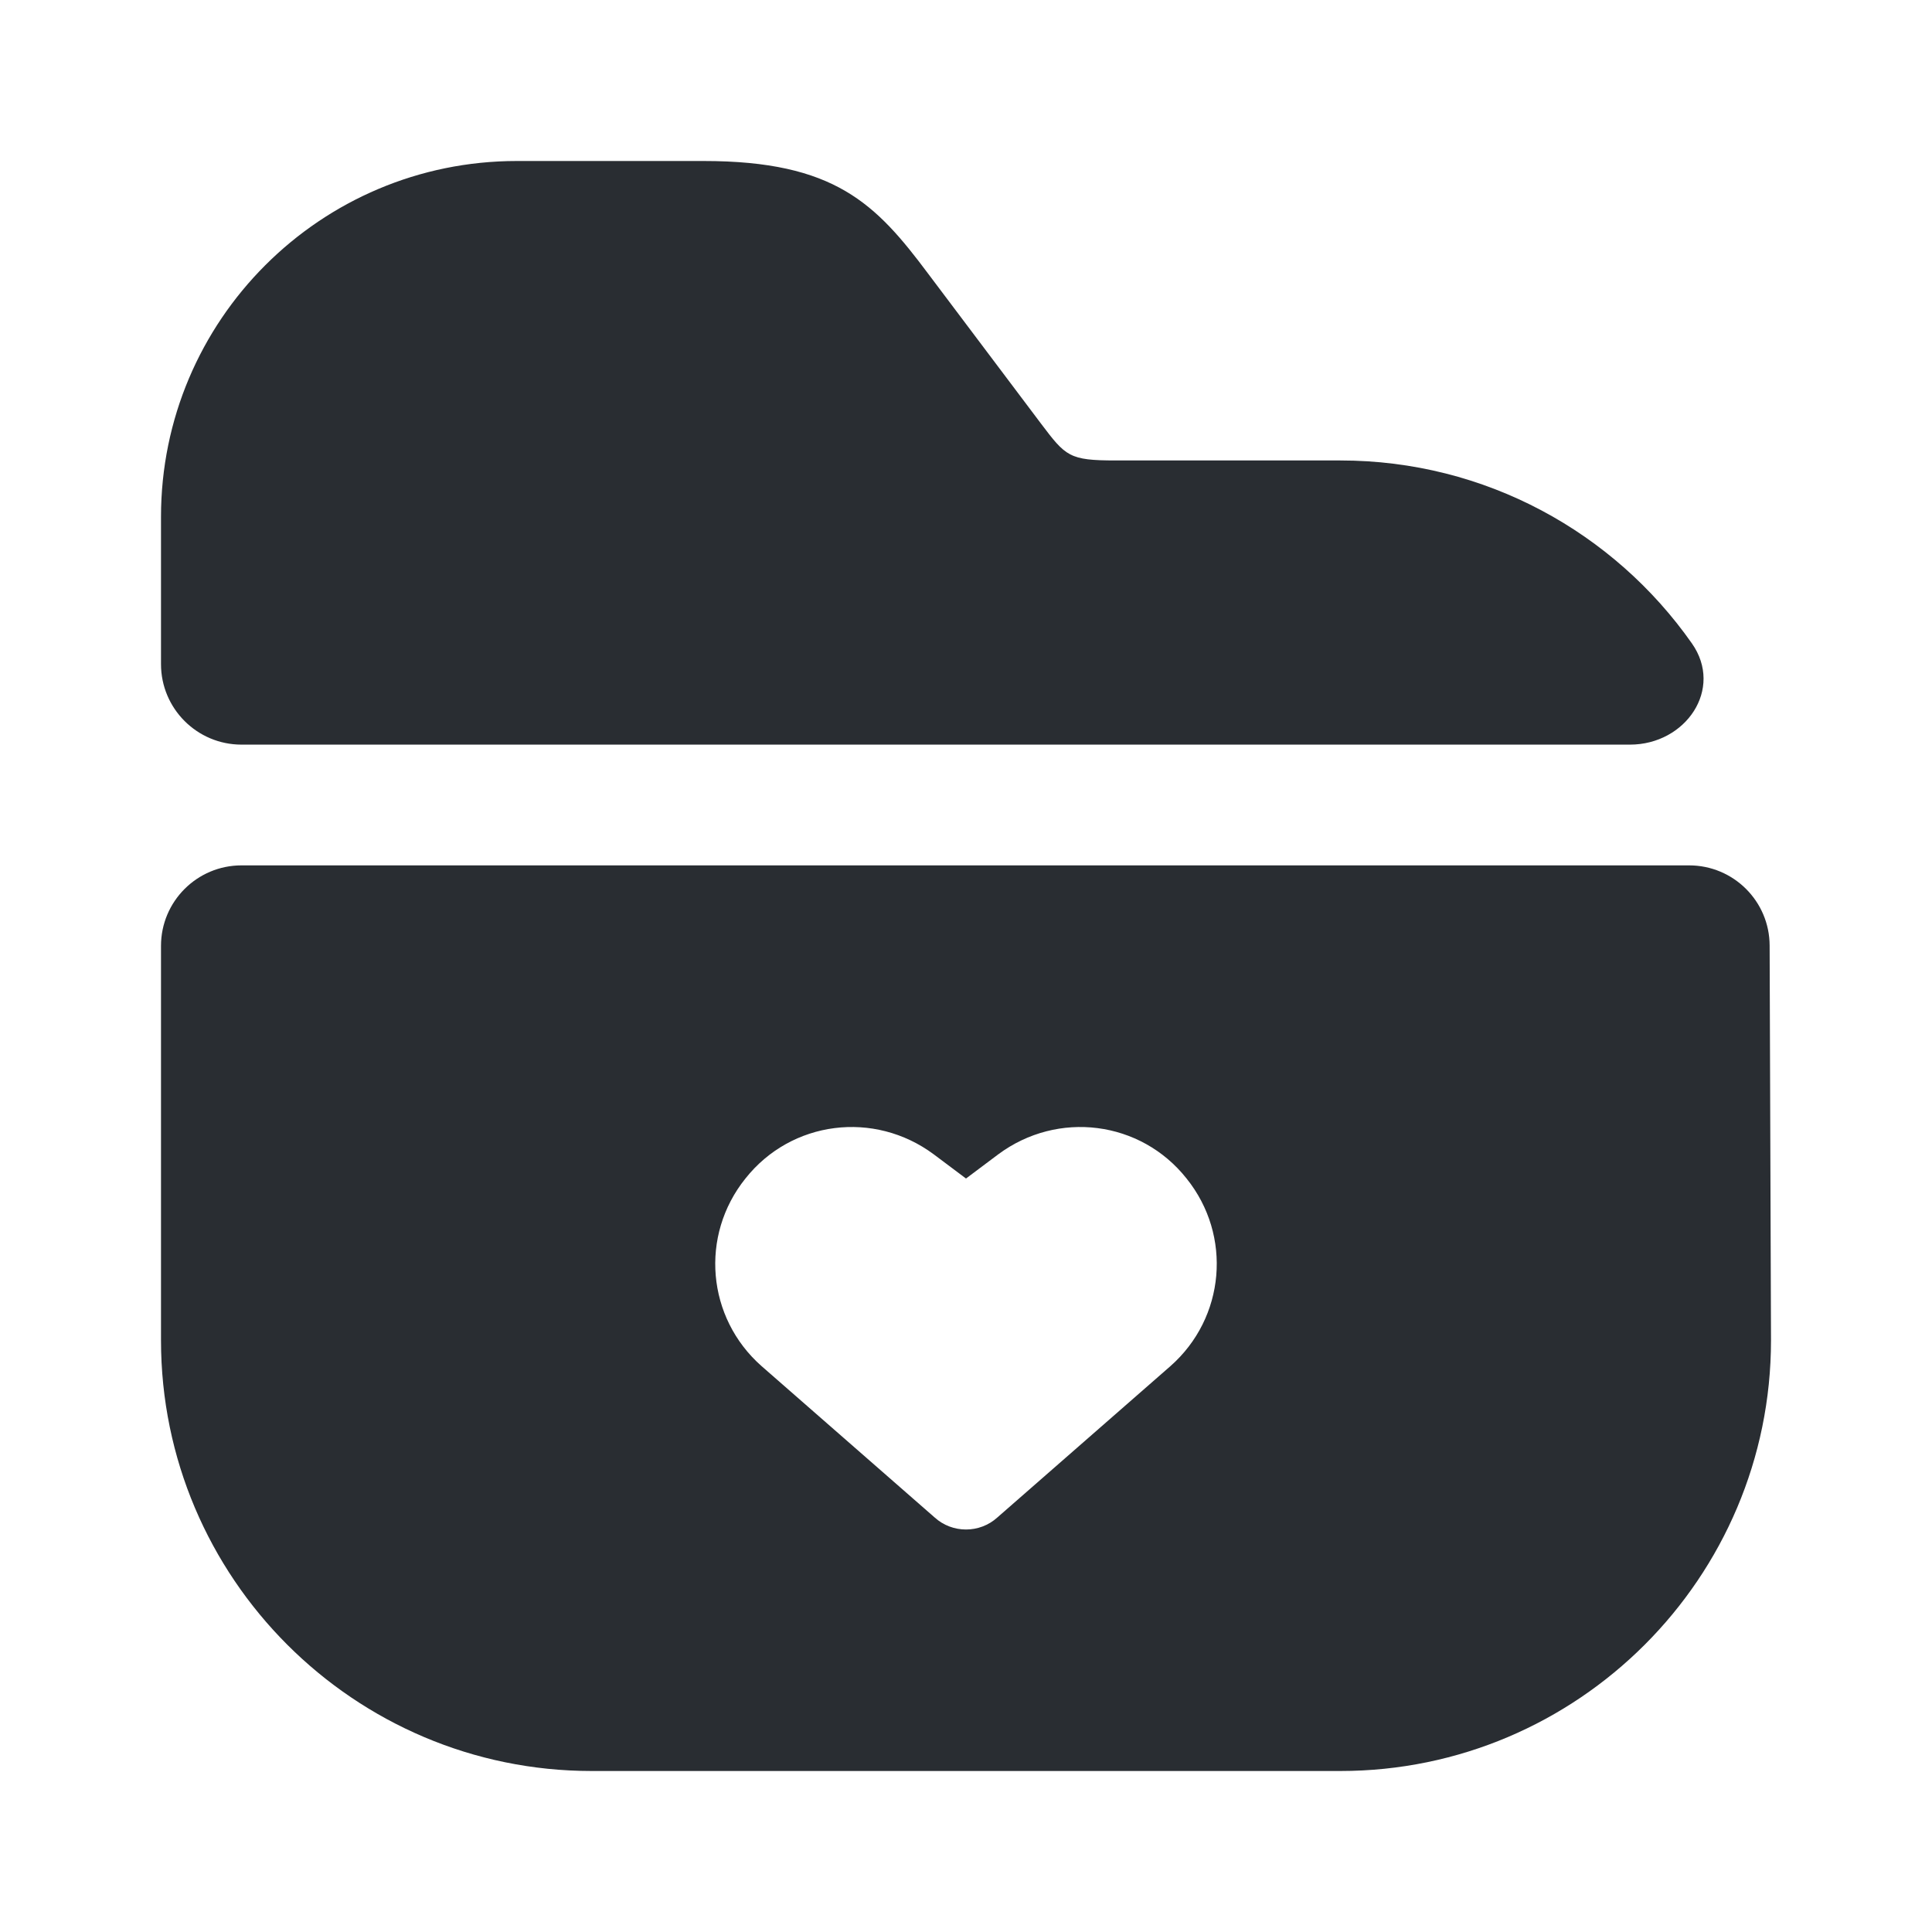
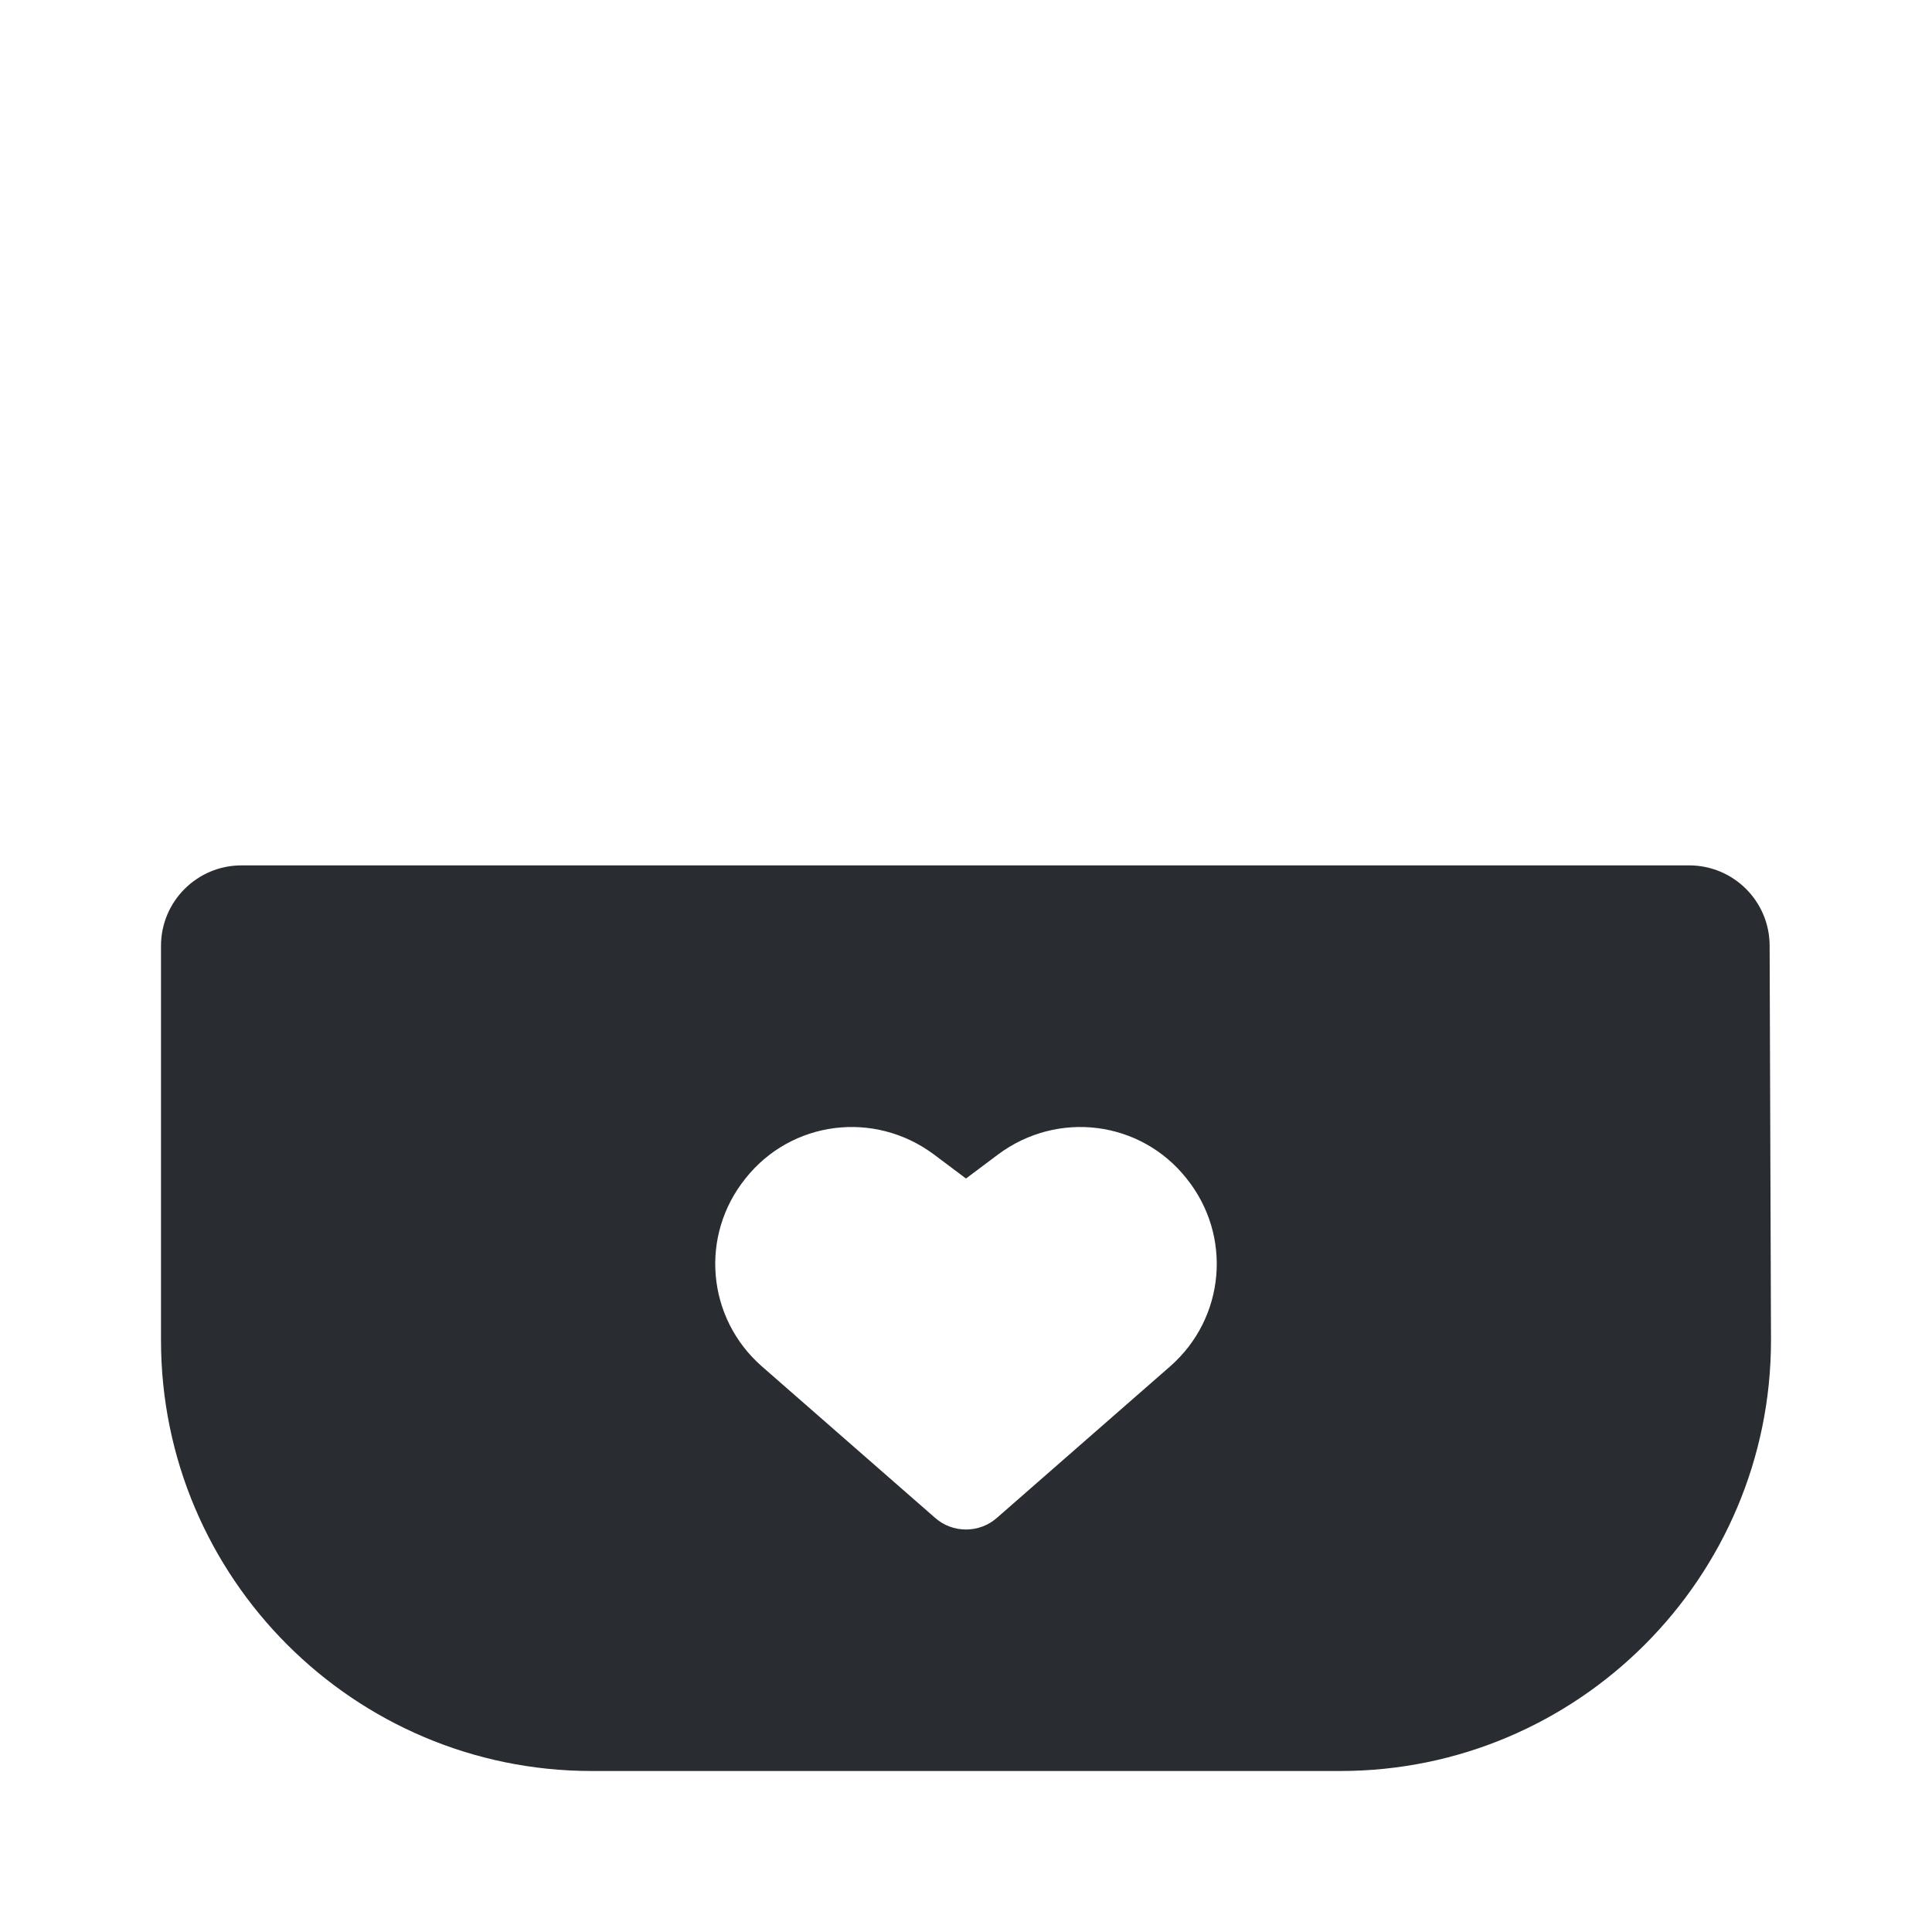
<svg xmlns="http://www.w3.org/2000/svg" width="800px" height="800px" viewBox="0 0 24 24" fill="none">
-   <path d="M21.017 7.992C21.415 8.558 20.941 9.25 20.248 9.25H3C2.448 9.25 2 8.802 2 8.25V6.42C2 3.98 3.98 2 6.42 2H8.74C10.37 2 10.88 2.53 11.53 3.4L12.93 5.26C13.24 5.67 13.28 5.72 13.86 5.72H16.65C18.455 5.72 20.052 6.617 21.017 7.992Z" fill="#292D32" />
  <path d="M21.983 11.747C21.982 11.196 21.534 10.75 20.983 10.75L3 10.75C2.448 10.75 2 11.198 2 11.75V16.65C2 19.6 4.4 22 7.35 22H16.65C19.6 22 22 19.6 22 16.65L21.983 11.747ZM14.54 16.97L12.39 18.85C12.28 18.95 12.14 19 12 19C11.86 19 11.72 18.95 11.61 18.85L9.46 16.97C8.78 16.37 8.69 15.35 9.26 14.64C9.83 13.92 10.86 13.79 11.6 14.34L12 14.64L12.4 14.34C13.14 13.79 14.17 13.92 14.74 14.64C15.31 15.35 15.22 16.37 14.54 16.97Z" fill="#292D32" />
</svg>